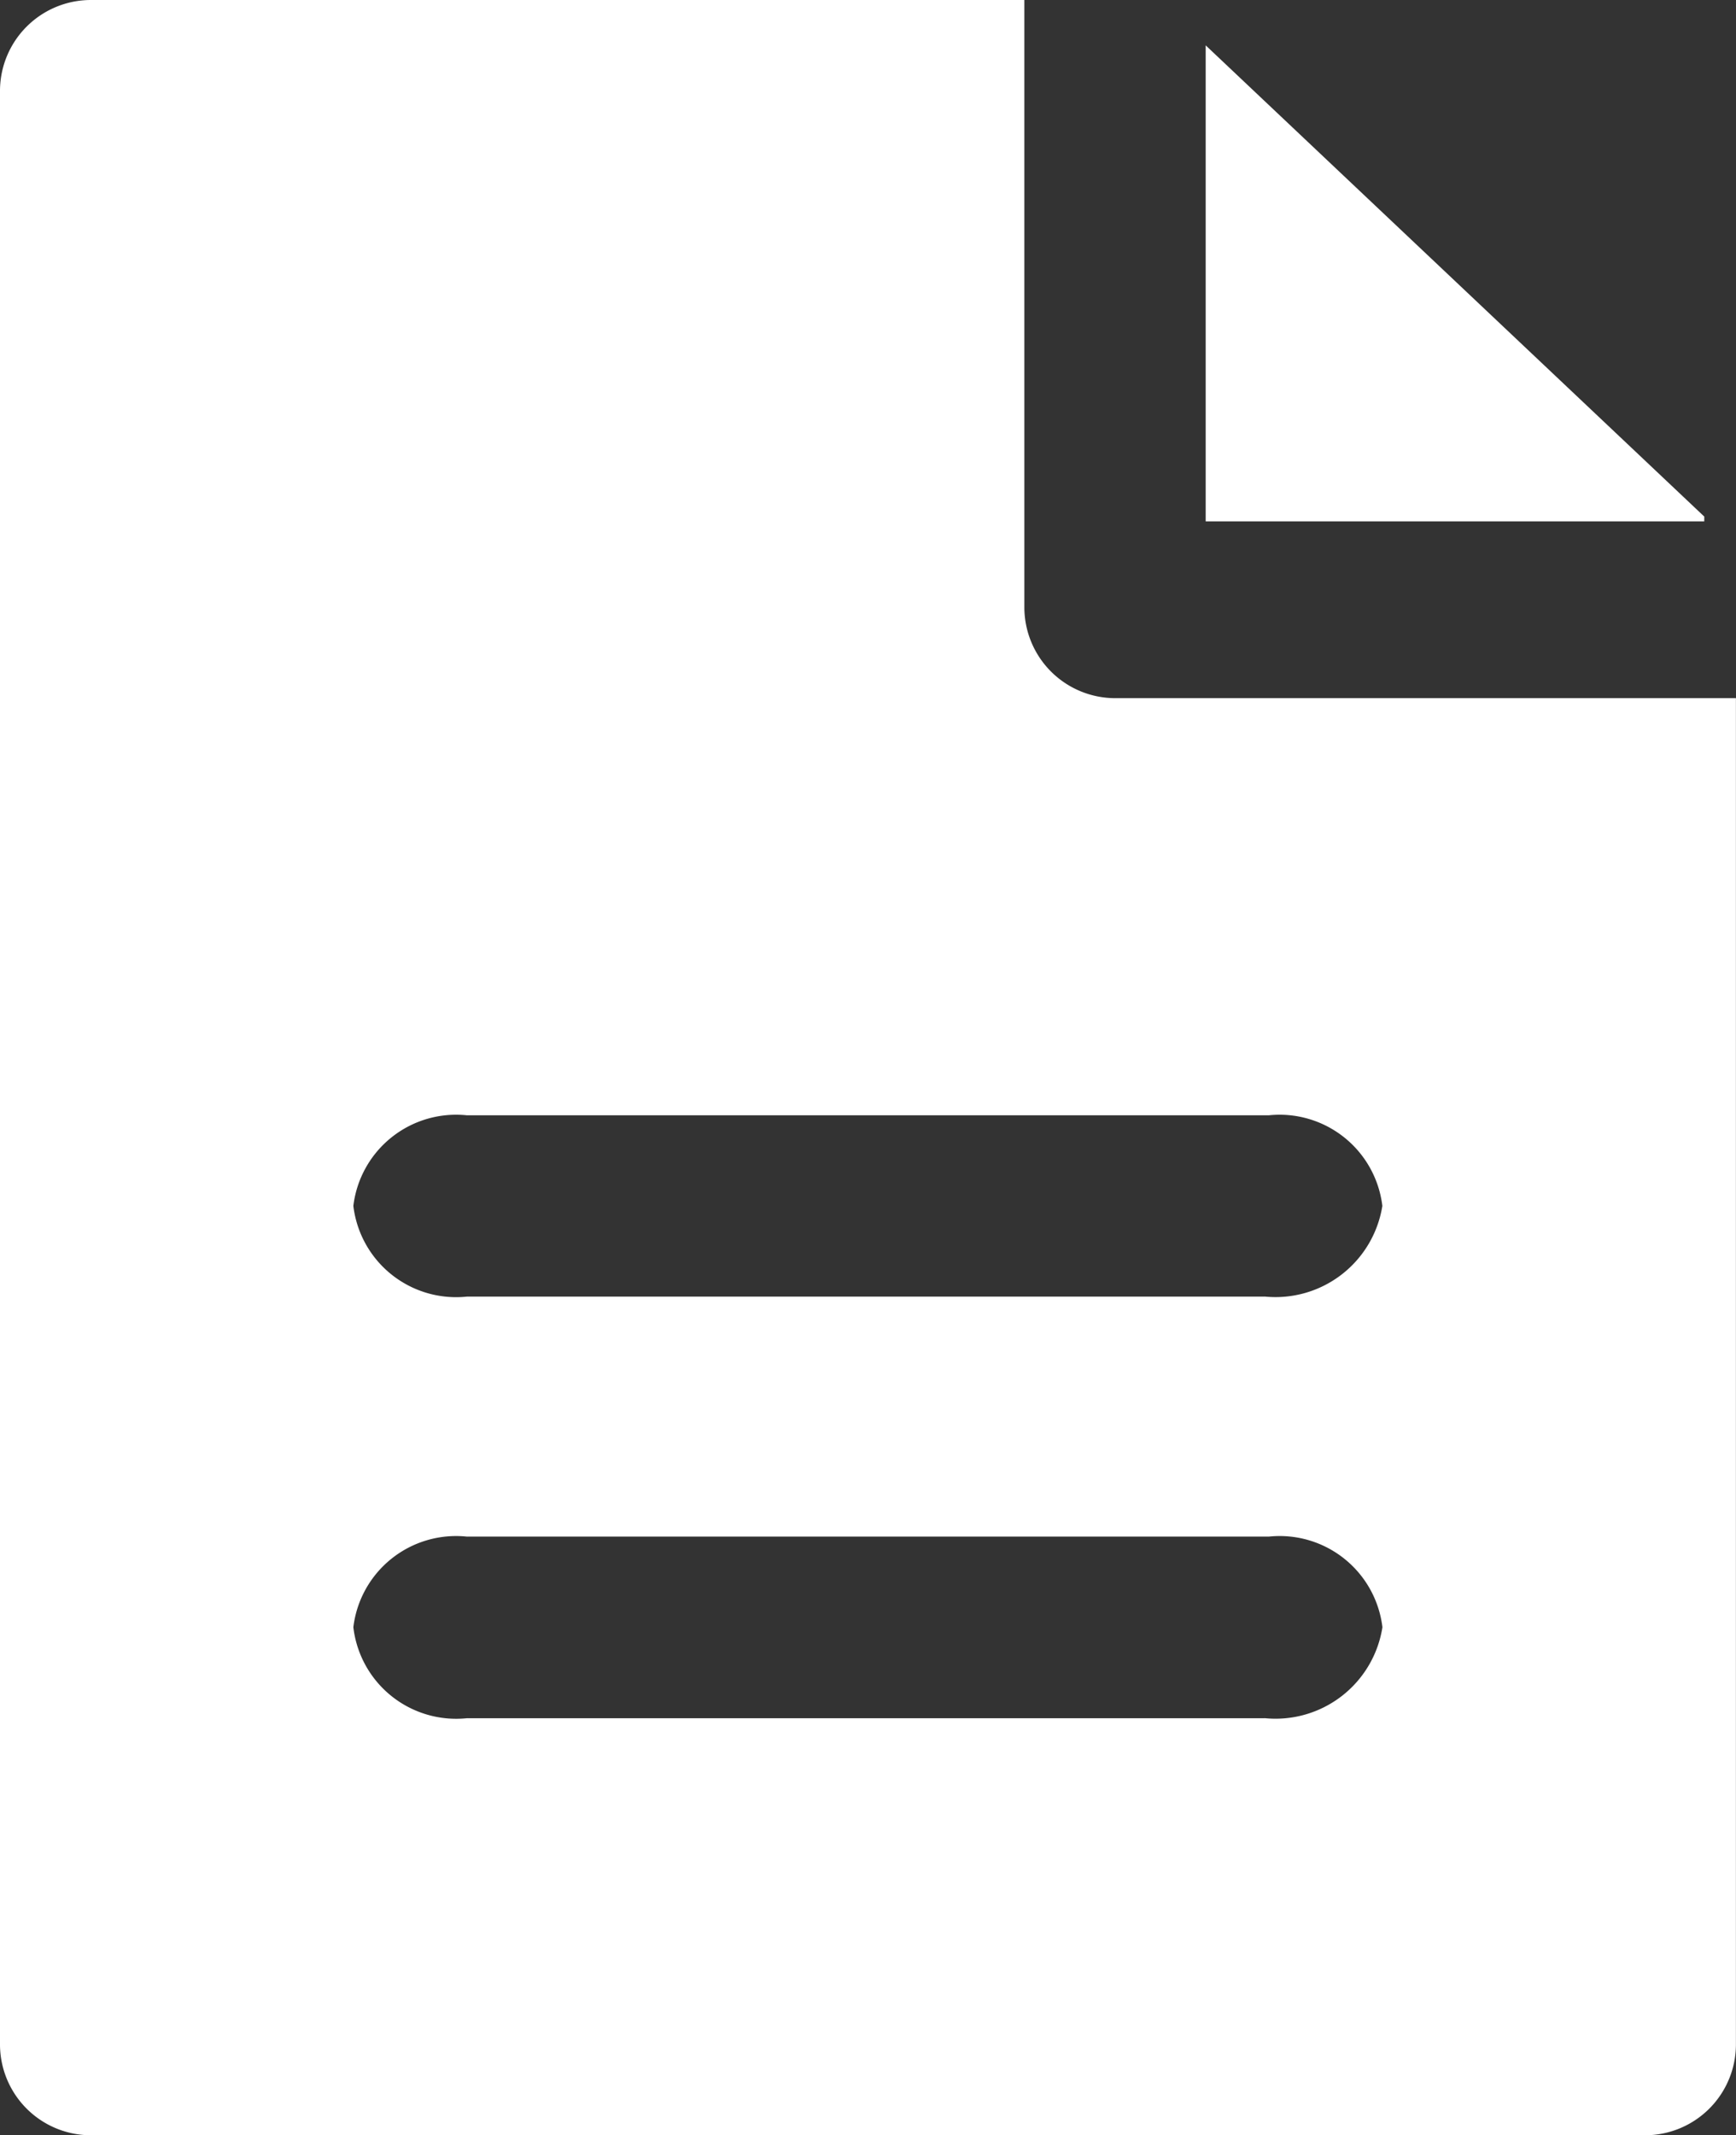
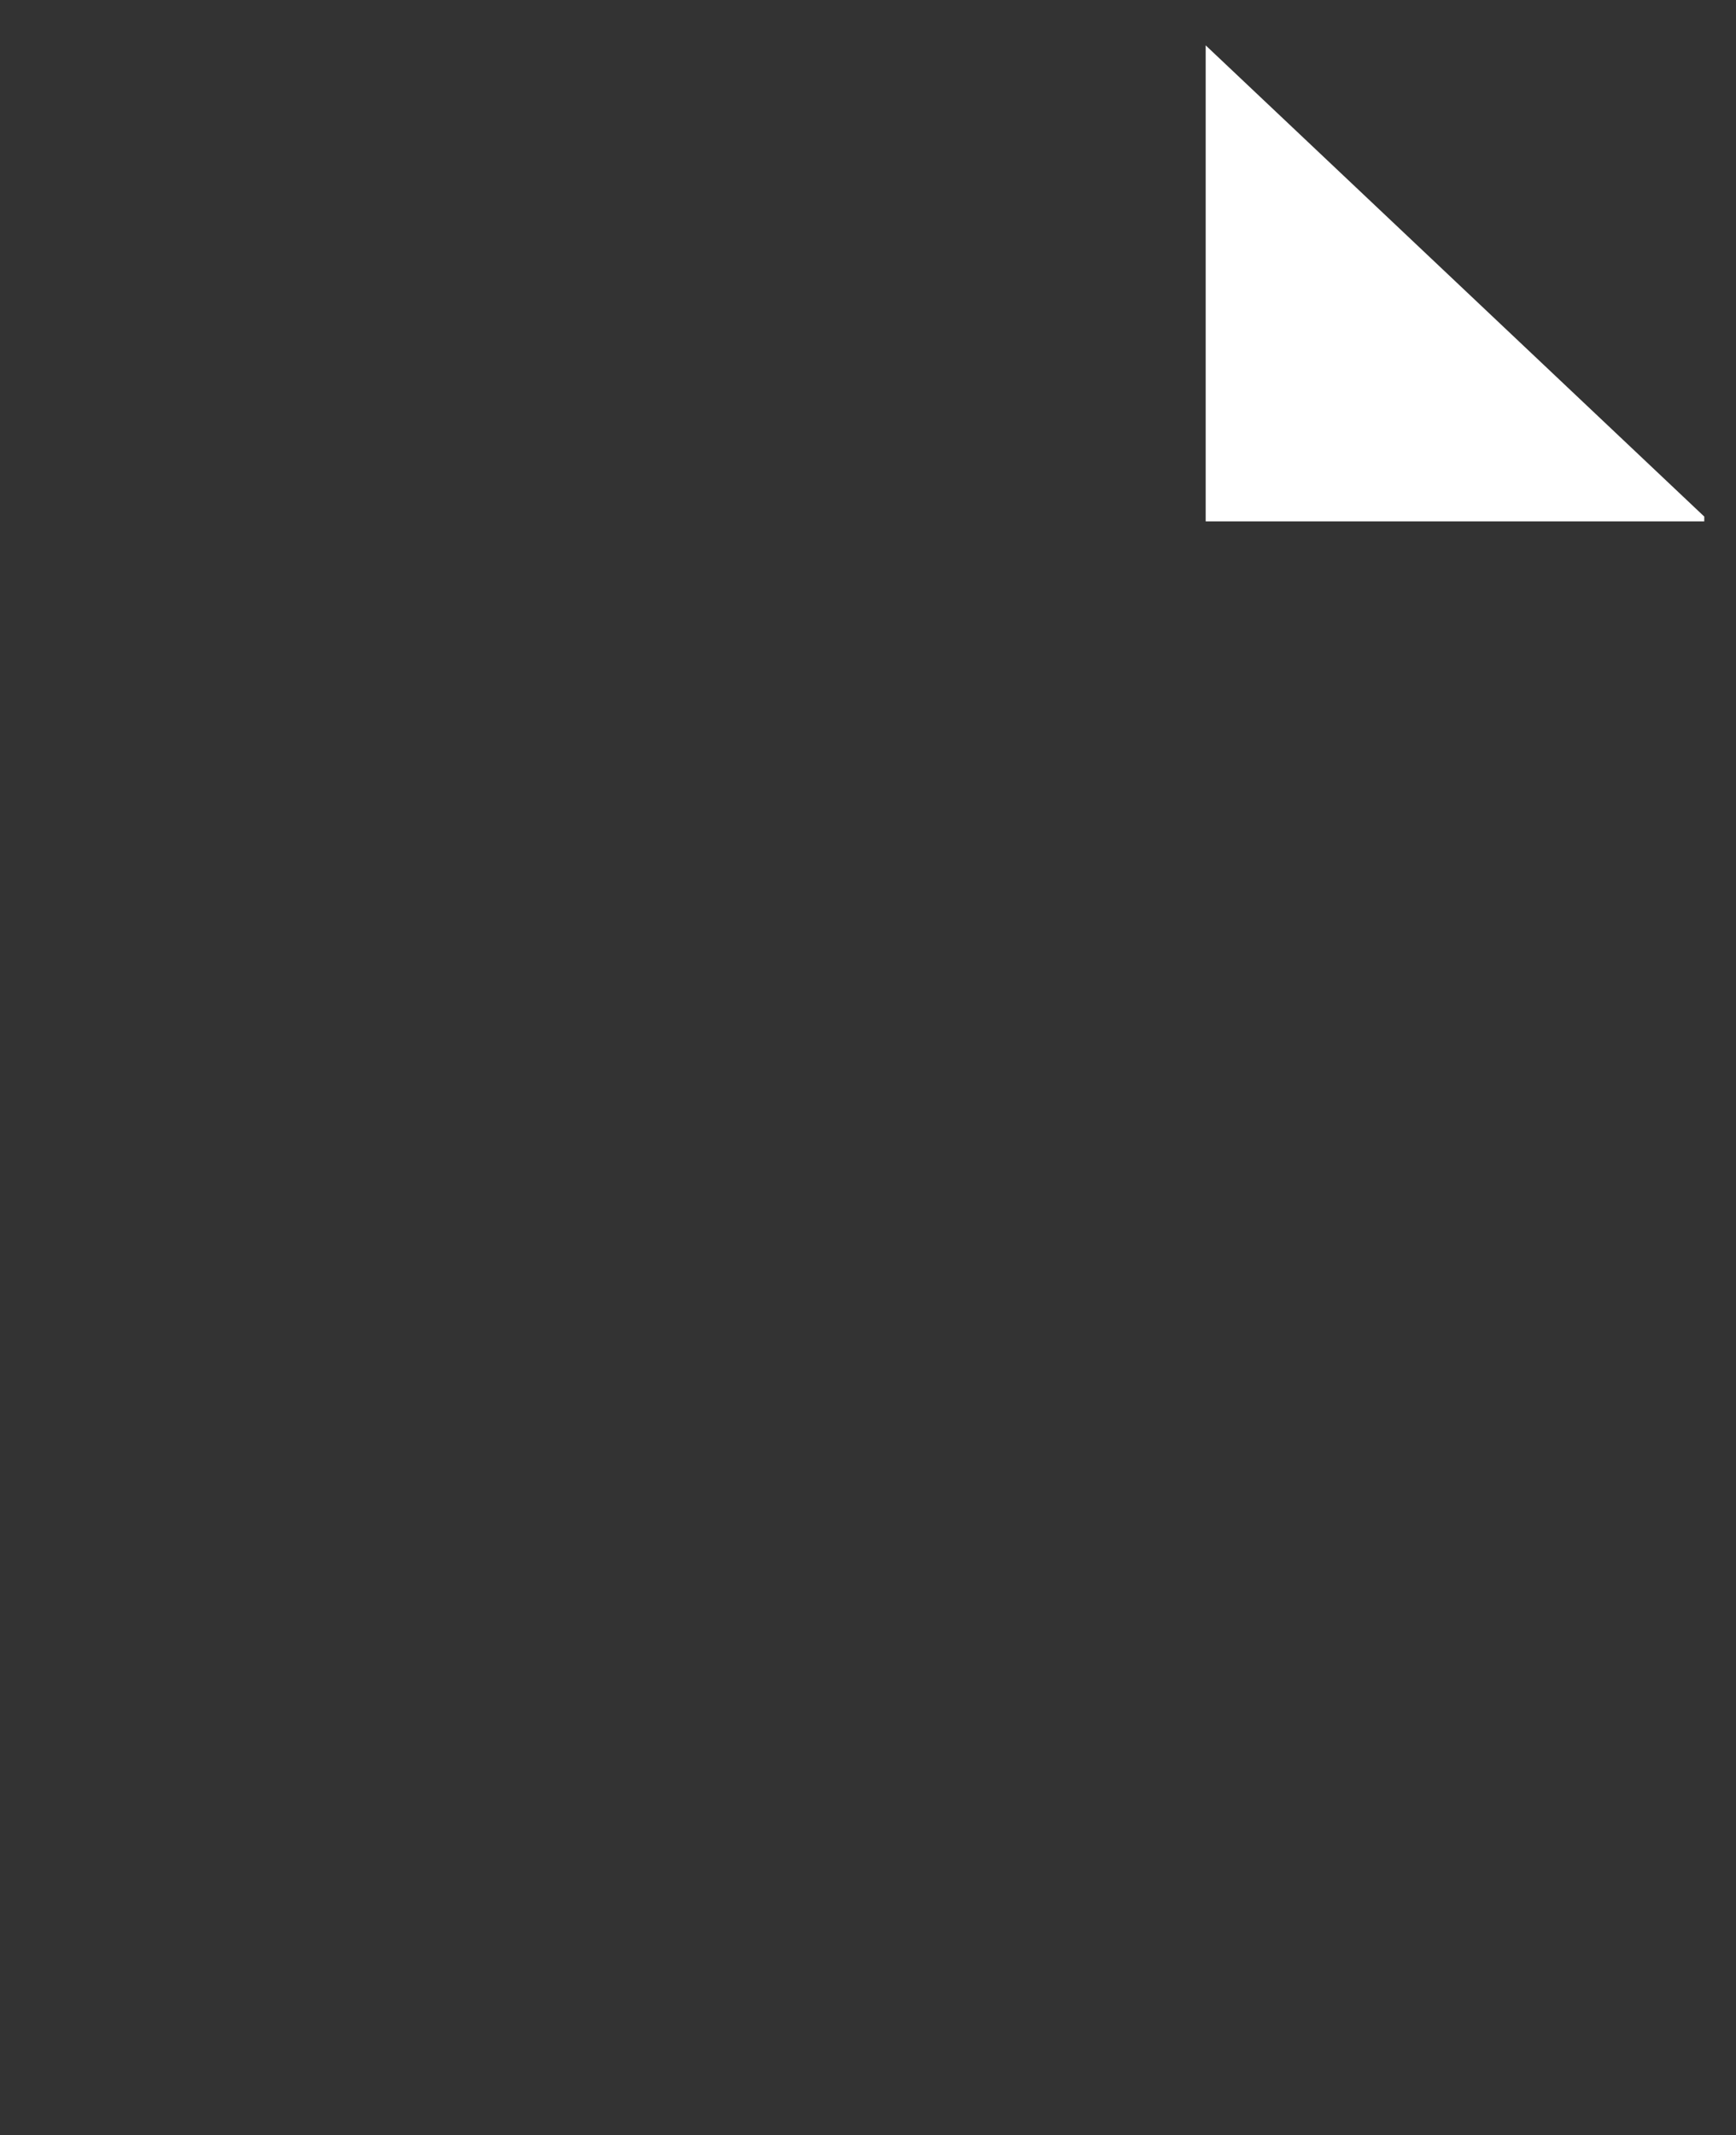
<svg xmlns="http://www.w3.org/2000/svg" width="23.582" height="29" viewBox="0 0 23.582 29">
  <rect x="0" y="0" width="23.582" height="29" fill="#333333" stroke="none" />
  <g id="write-consultation" transform="translate(-4.9 -0.5)">
    <path id="Path_57345" data-name="Path 57345" d="M31.5,7.965h6.773V7.9L31.5,1.5Z" transform="translate(-10.222 -0.384)" fill="#fff" />
-     <path id="Path_57346" data-name="Path 57346" d="M20.046,9.982a1.235,1.235,0,0,1-1.231-1.231V.5H6.131A1.235,1.235,0,0,0,4.9,1.731V28.269A1.235,1.235,0,0,0,6.131,29.5H27.25a1.235,1.235,0,0,0,1.231-1.231V9.982Zm2.032,13.854H11.242A1.406,1.406,0,0,1,9.7,22.6a1.406,1.406,0,0,1,1.539-1.231h10.9A1.406,1.406,0,0,1,23.679,22.6,1.47,1.47,0,0,1,22.078,23.835Zm0-5.726H11.242A1.406,1.406,0,0,1,9.7,16.878a1.406,1.406,0,0,1,1.539-1.231h10.9a1.406,1.406,0,0,1,1.539,1.231A1.47,1.47,0,0,1,22.078,18.109Z" fill="#fff" />
  </g>
</svg>